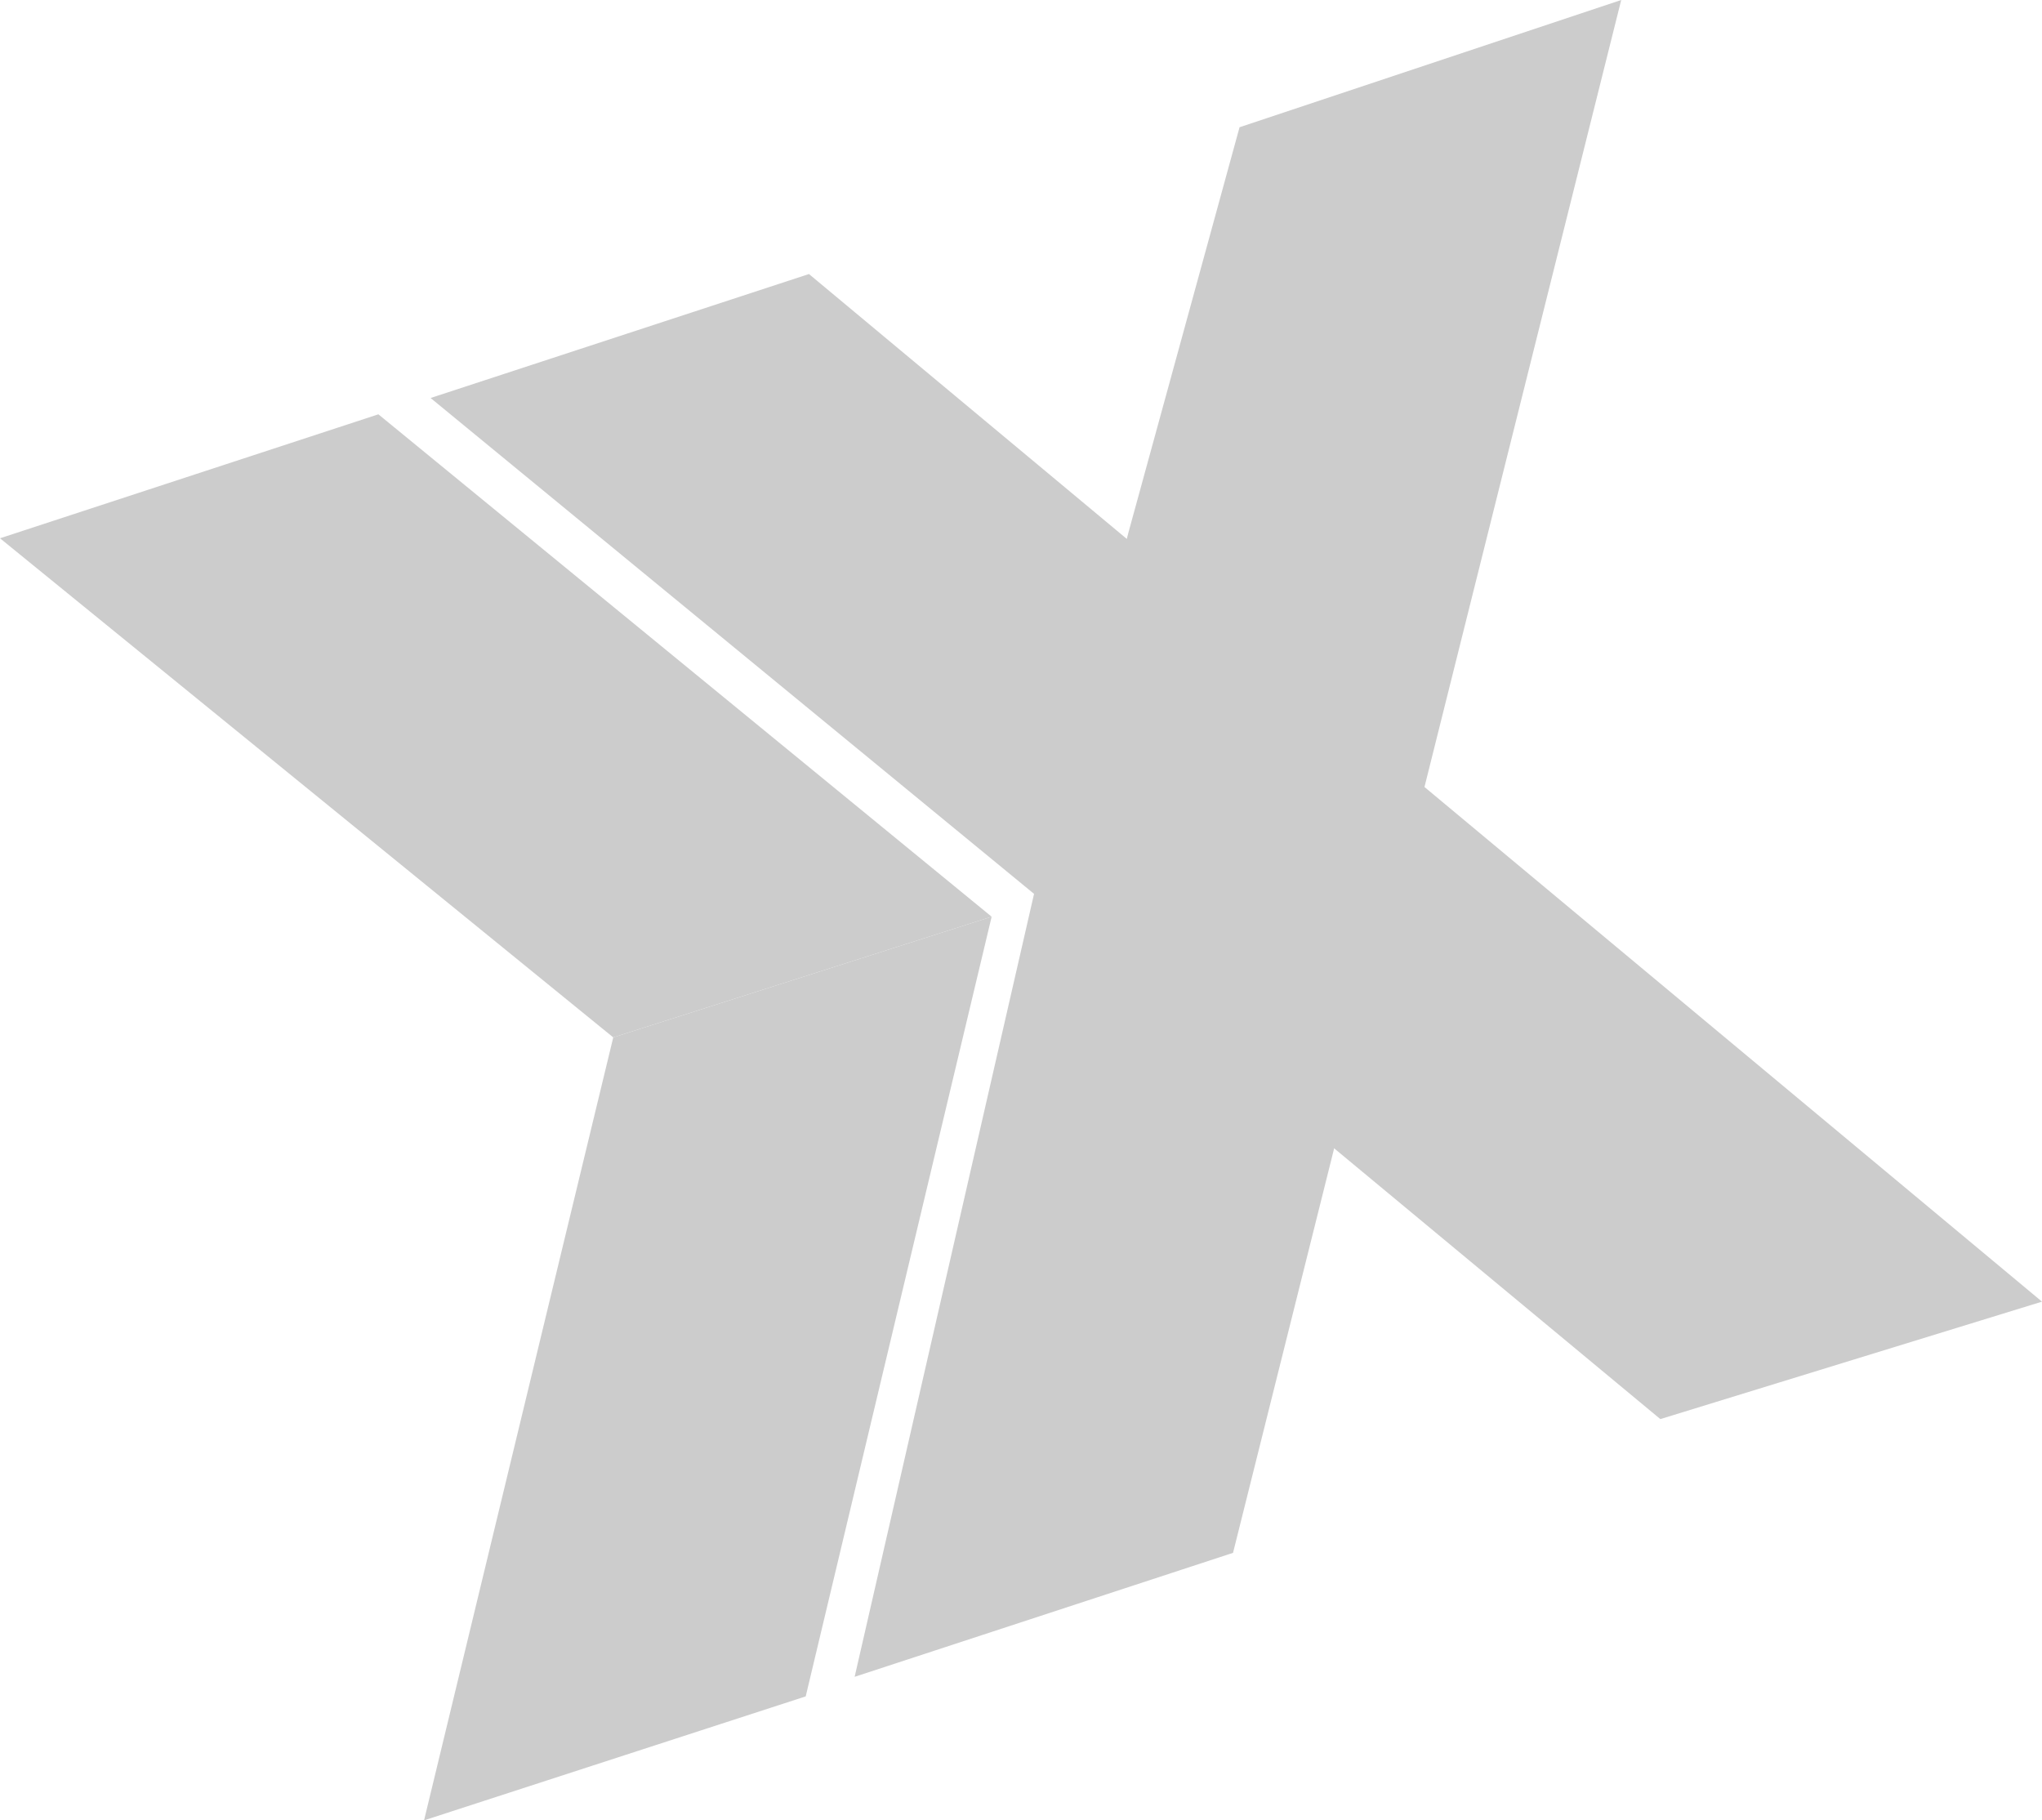
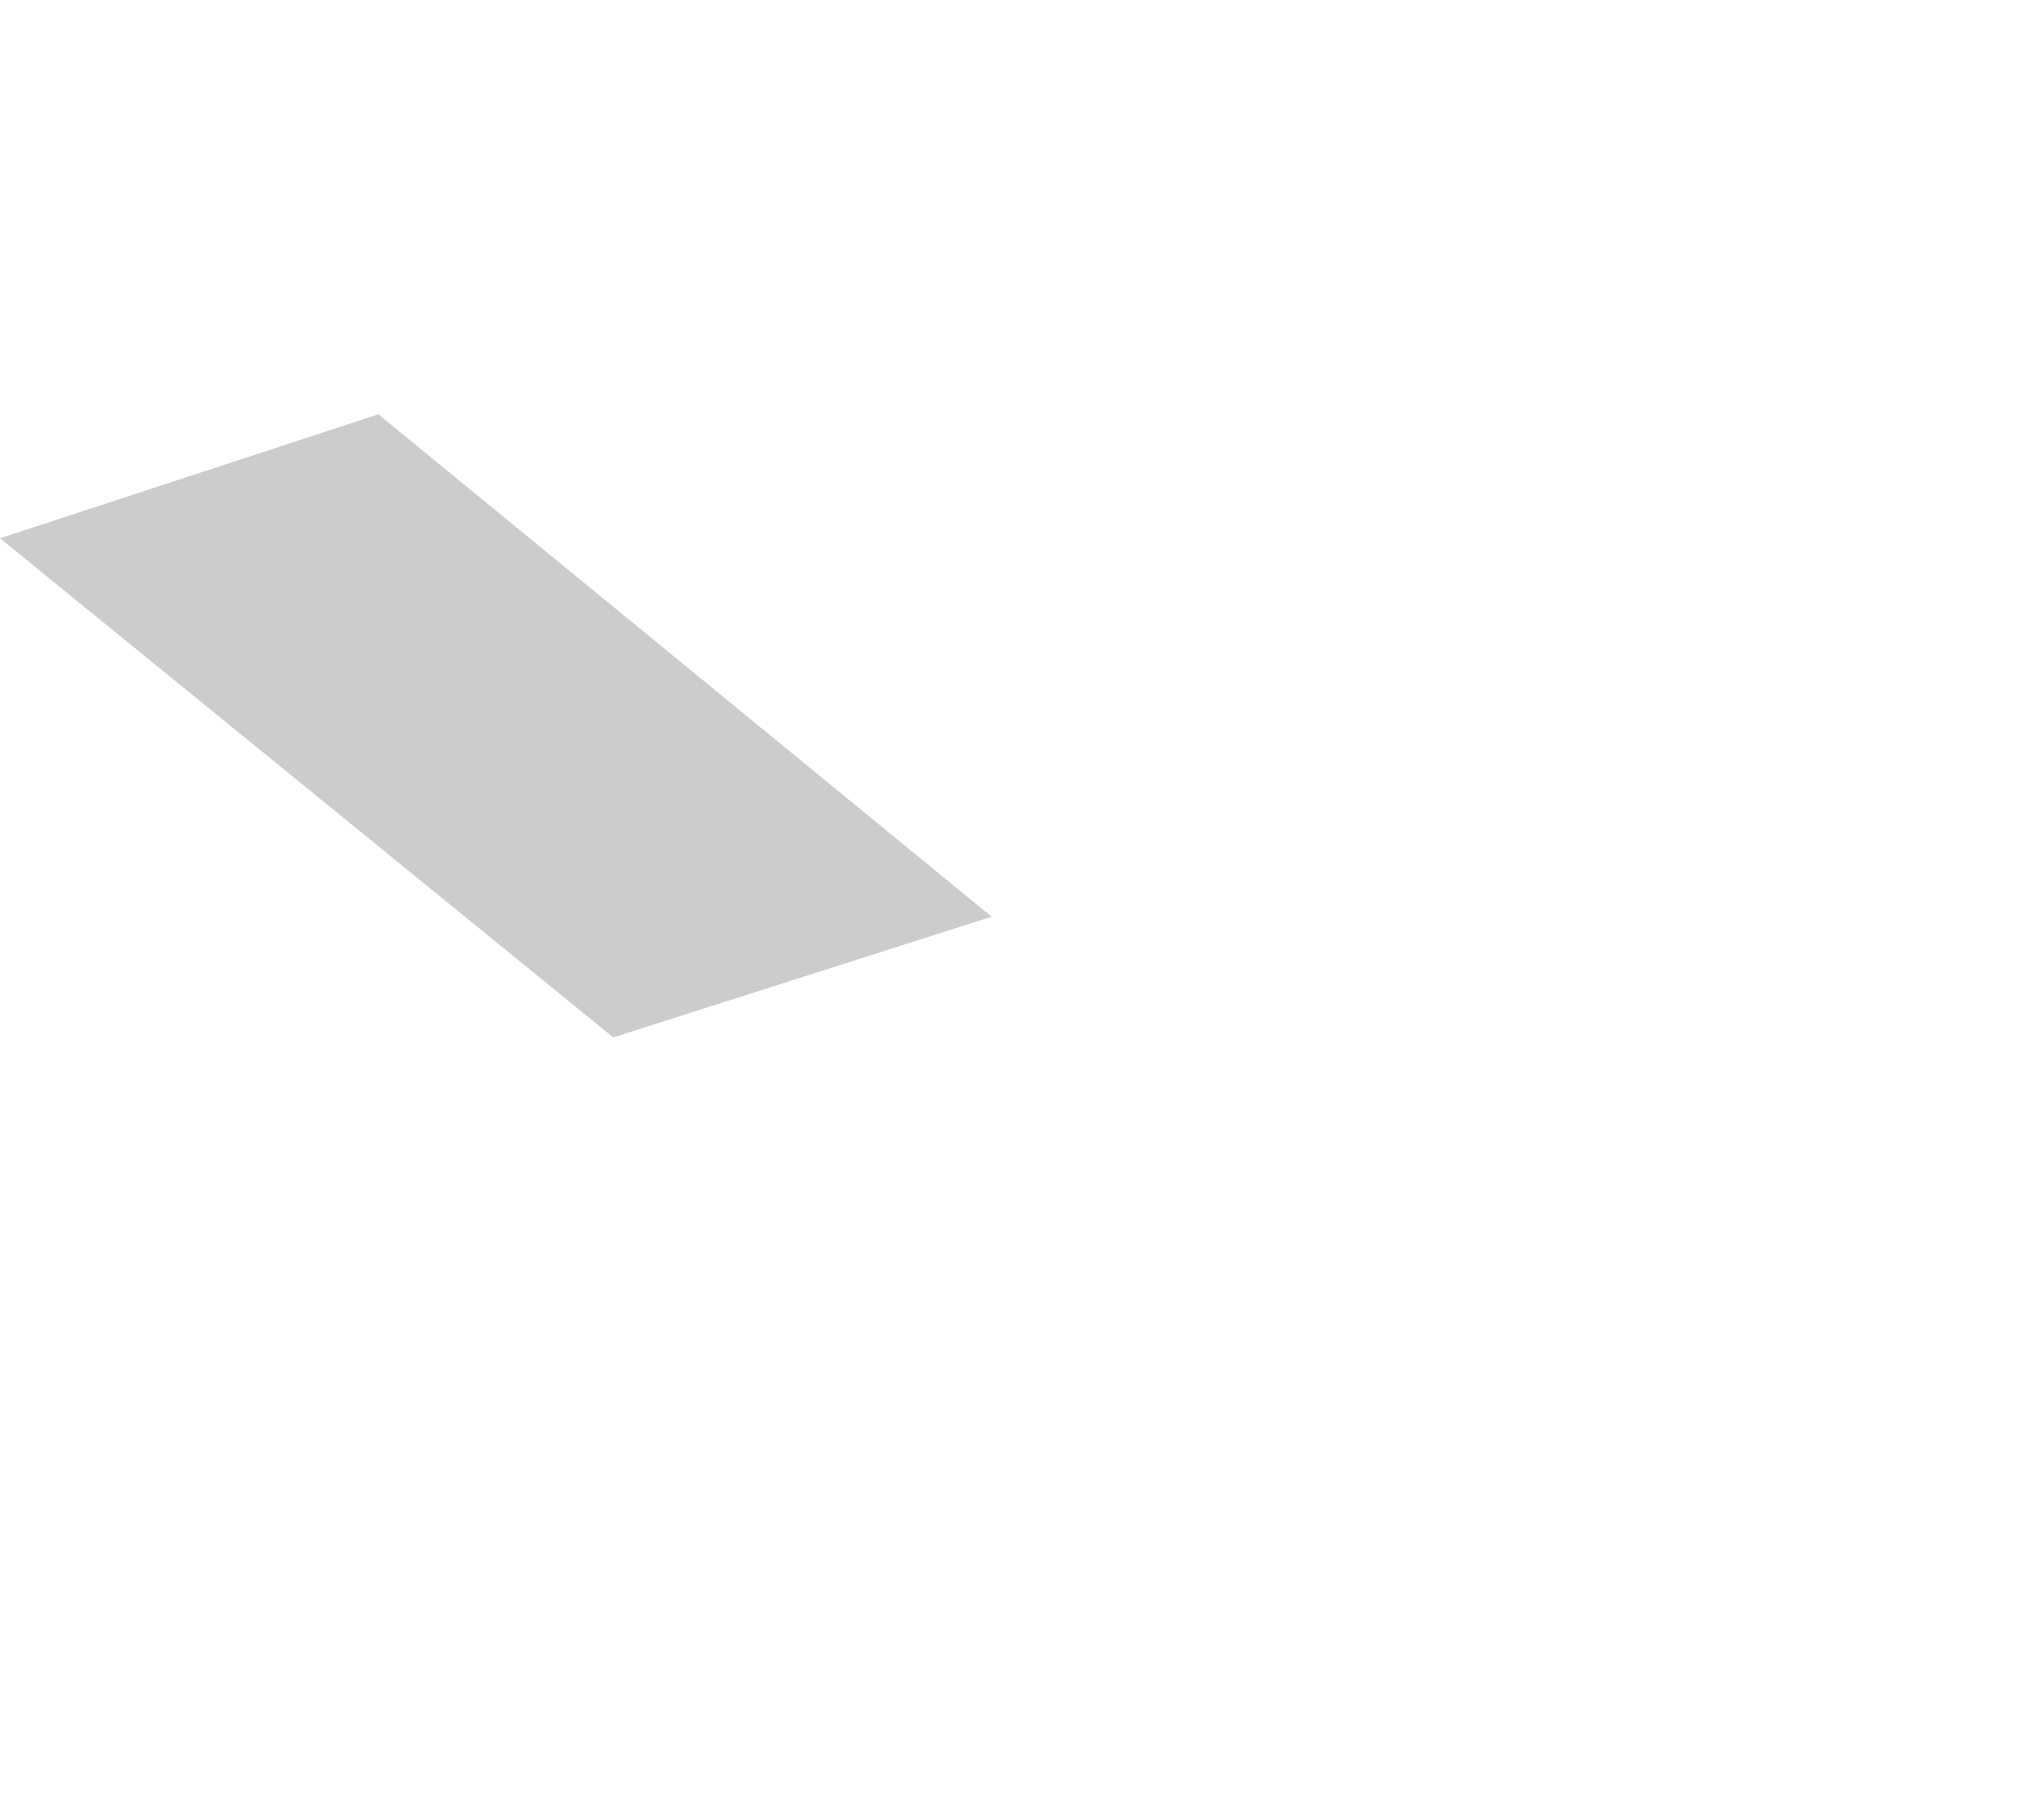
<svg xmlns="http://www.w3.org/2000/svg" id="Layer_1" data-name="Layer 1" viewBox="0 0 626 558" style="" class="">
  <defs>
    <style>.cls-1{fill:#cccccc; stroke-width:1; stroke:#000;}</style>
  </defs>
  <title>xic</title>
  <path class="cls-1 mRAZyMvx_0" d="M897,453" transform="translate(-158 -229)" />
  <path class="cls-1 mRAZyMvx_1" d="M188,318L0,165L116,127L304,281" />
-   <path class="cls-1 mRAZyMvx_2" d="M188,318L130,558L247,520L304,281" />
-   <path class="cls-1 mRAZyMvx_3" d="M409,352L509,435L626,399L248,84L132,122L317,274" />
-   <path class="cls-1 mRAZyMvx_4" d="M346,163L380,39L497,0L378,476L262,514L317,274" />
  <style data-made-with="vivus-instant">.mRAZyMvx_0{stroke-dasharray:0 2;stroke-dashoffset:1;}.start .mRAZyMvx_0{animation:mRAZyMvx_draw 2000ms ease-out 0ms forwards;}.mRAZyMvx_1{stroke-dasharray:608 610;stroke-dashoffset:609;}.start .mRAZyMvx_1{animation:mRAZyMvx_draw 2000ms ease-out 0ms forwards;}.mRAZyMvx_2{stroke-dasharray:616 618;stroke-dashoffset:617;}.start .mRAZyMvx_2{animation:mRAZyMvx_draw 2000ms ease-out 0ms forwards;}.mRAZyMvx_3{stroke-dasharray:1106 1108;stroke-dashoffset:1107;}.start .mRAZyMvx_3{animation:mRAZyMvx_draw 2000ms ease-out 0ms forwards;}.mRAZyMvx_4{stroke-dasharray:1111 1113;stroke-dashoffset:1112;}.start .mRAZyMvx_4{animation:mRAZyMvx_draw 2000ms ease-out 0ms forwards;}@keyframes mRAZyMvx_draw{100%{stroke-dashoffset:0;}}@keyframes mRAZyMvx_fade{0%{stroke-opacity:1;}93.548%{stroke-opacity:1;}100%{stroke-opacity:0;}}</style>
</svg>